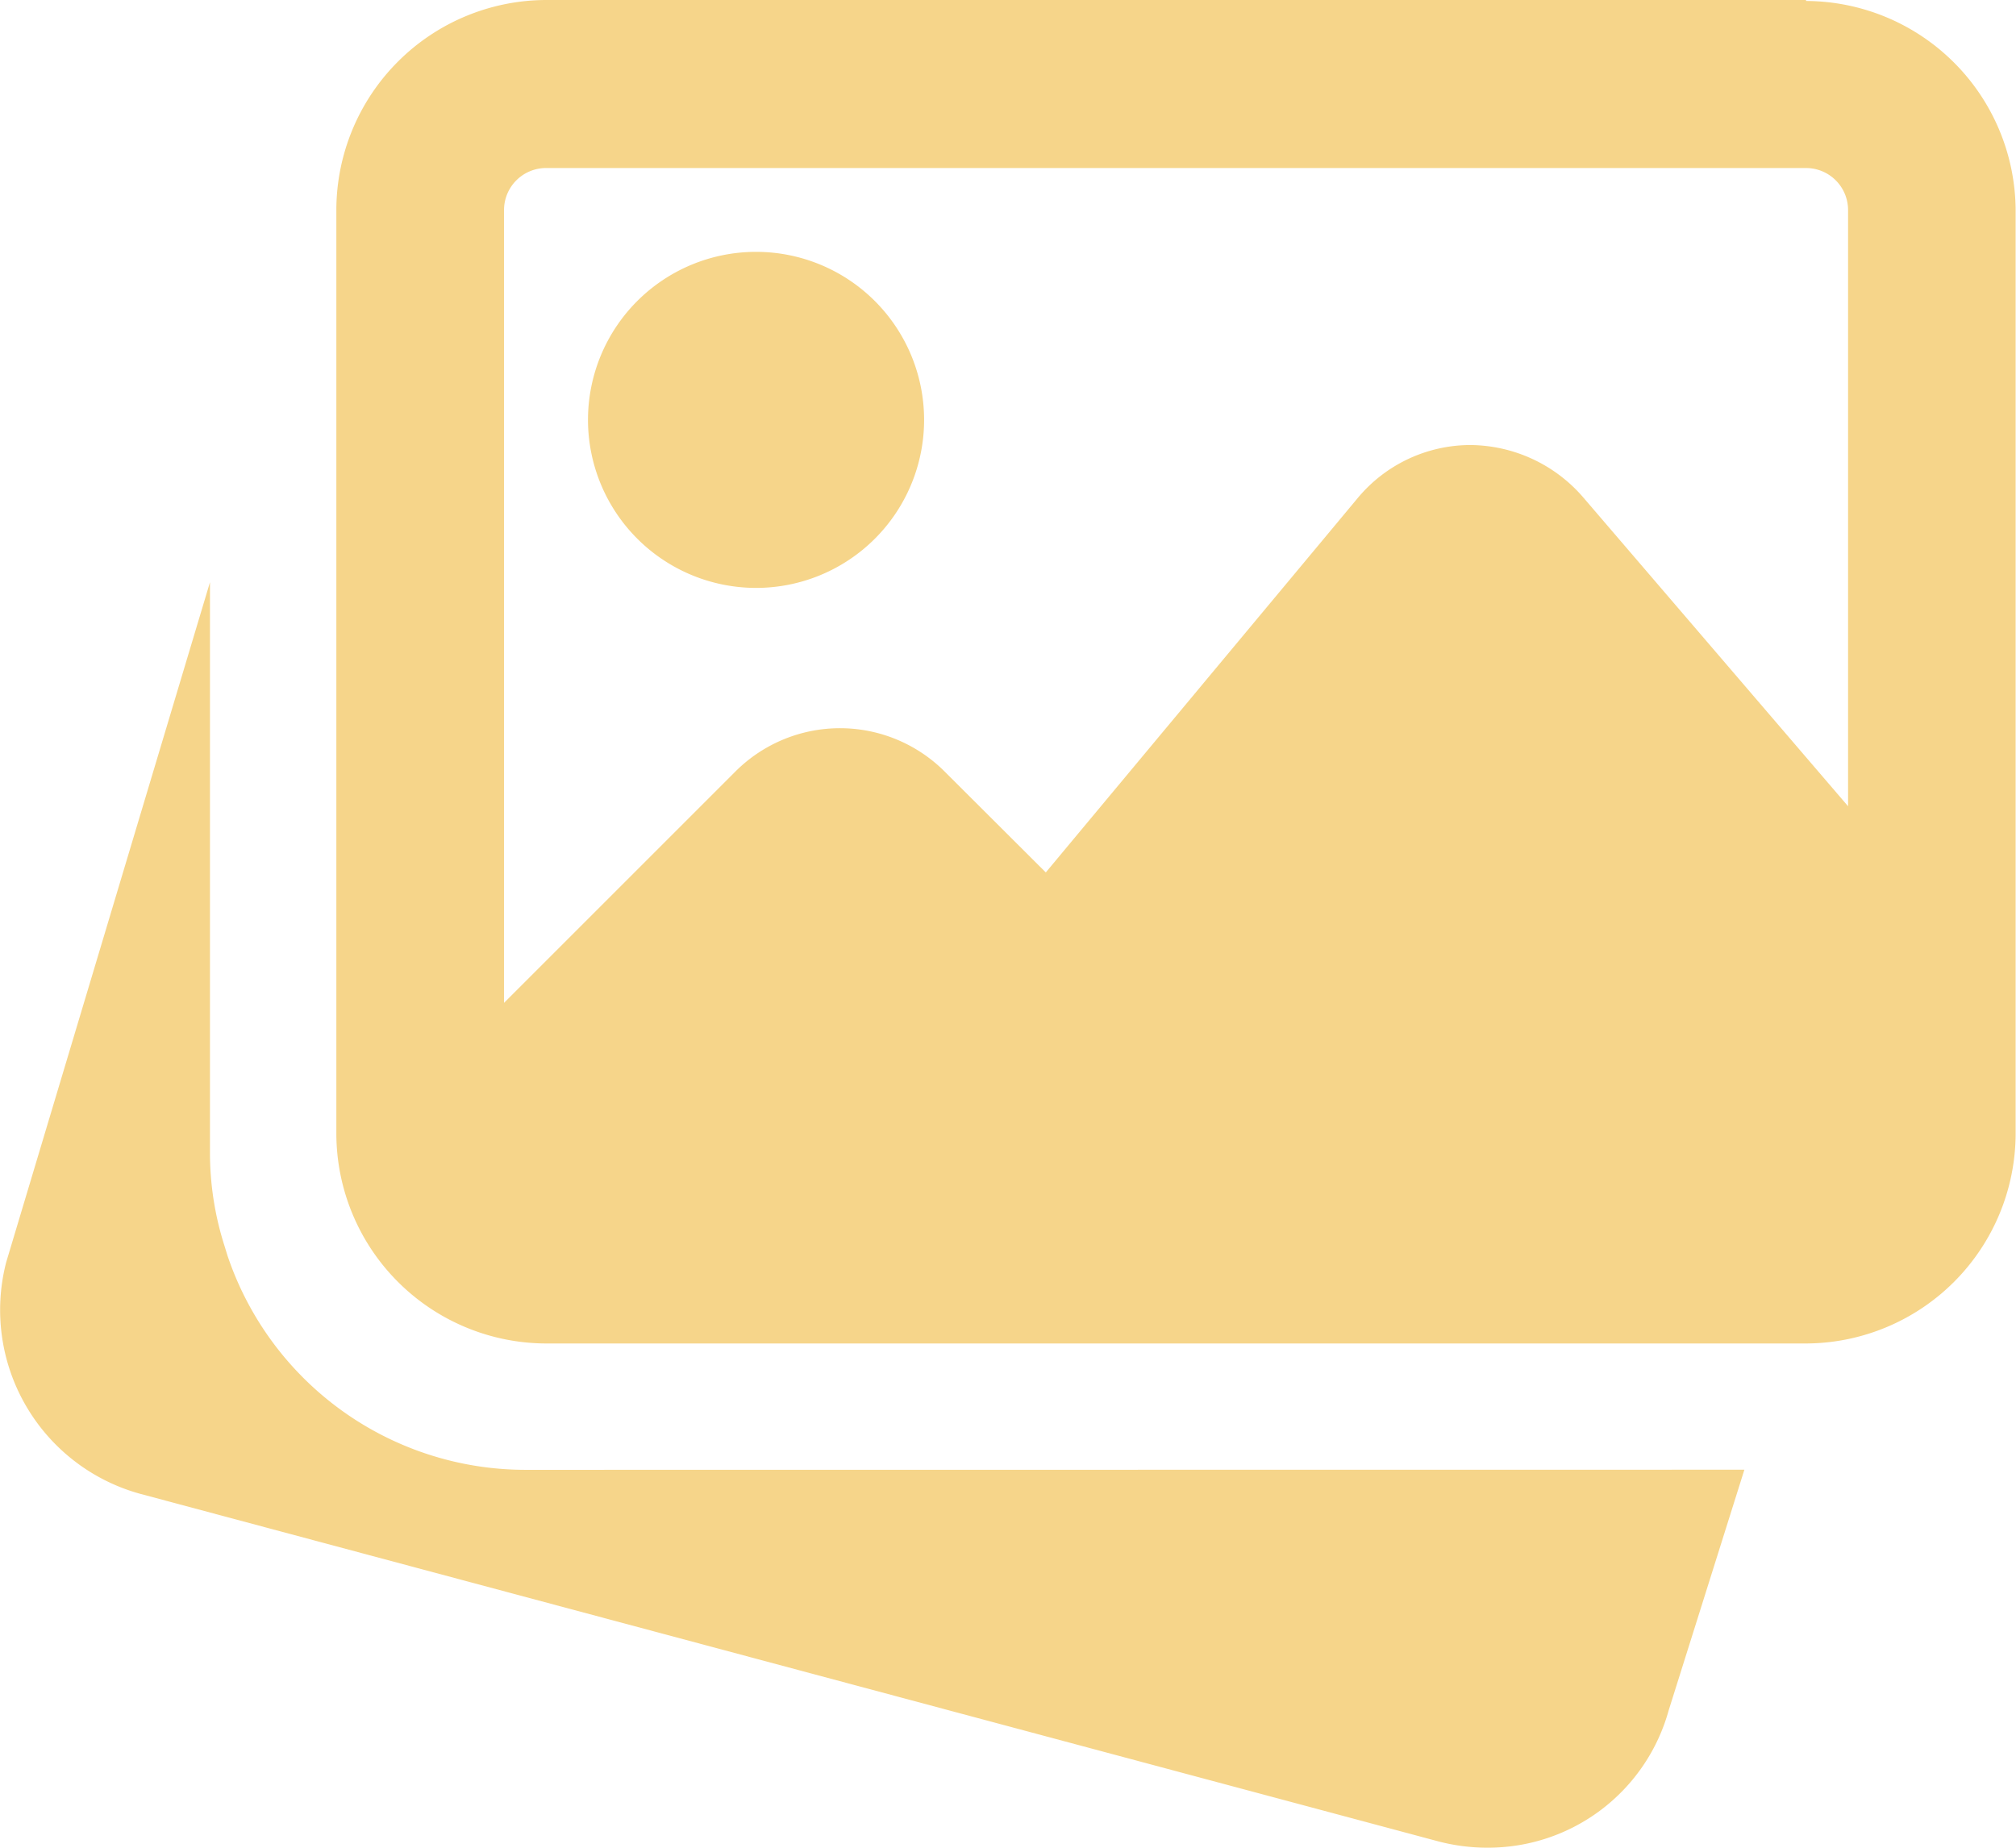
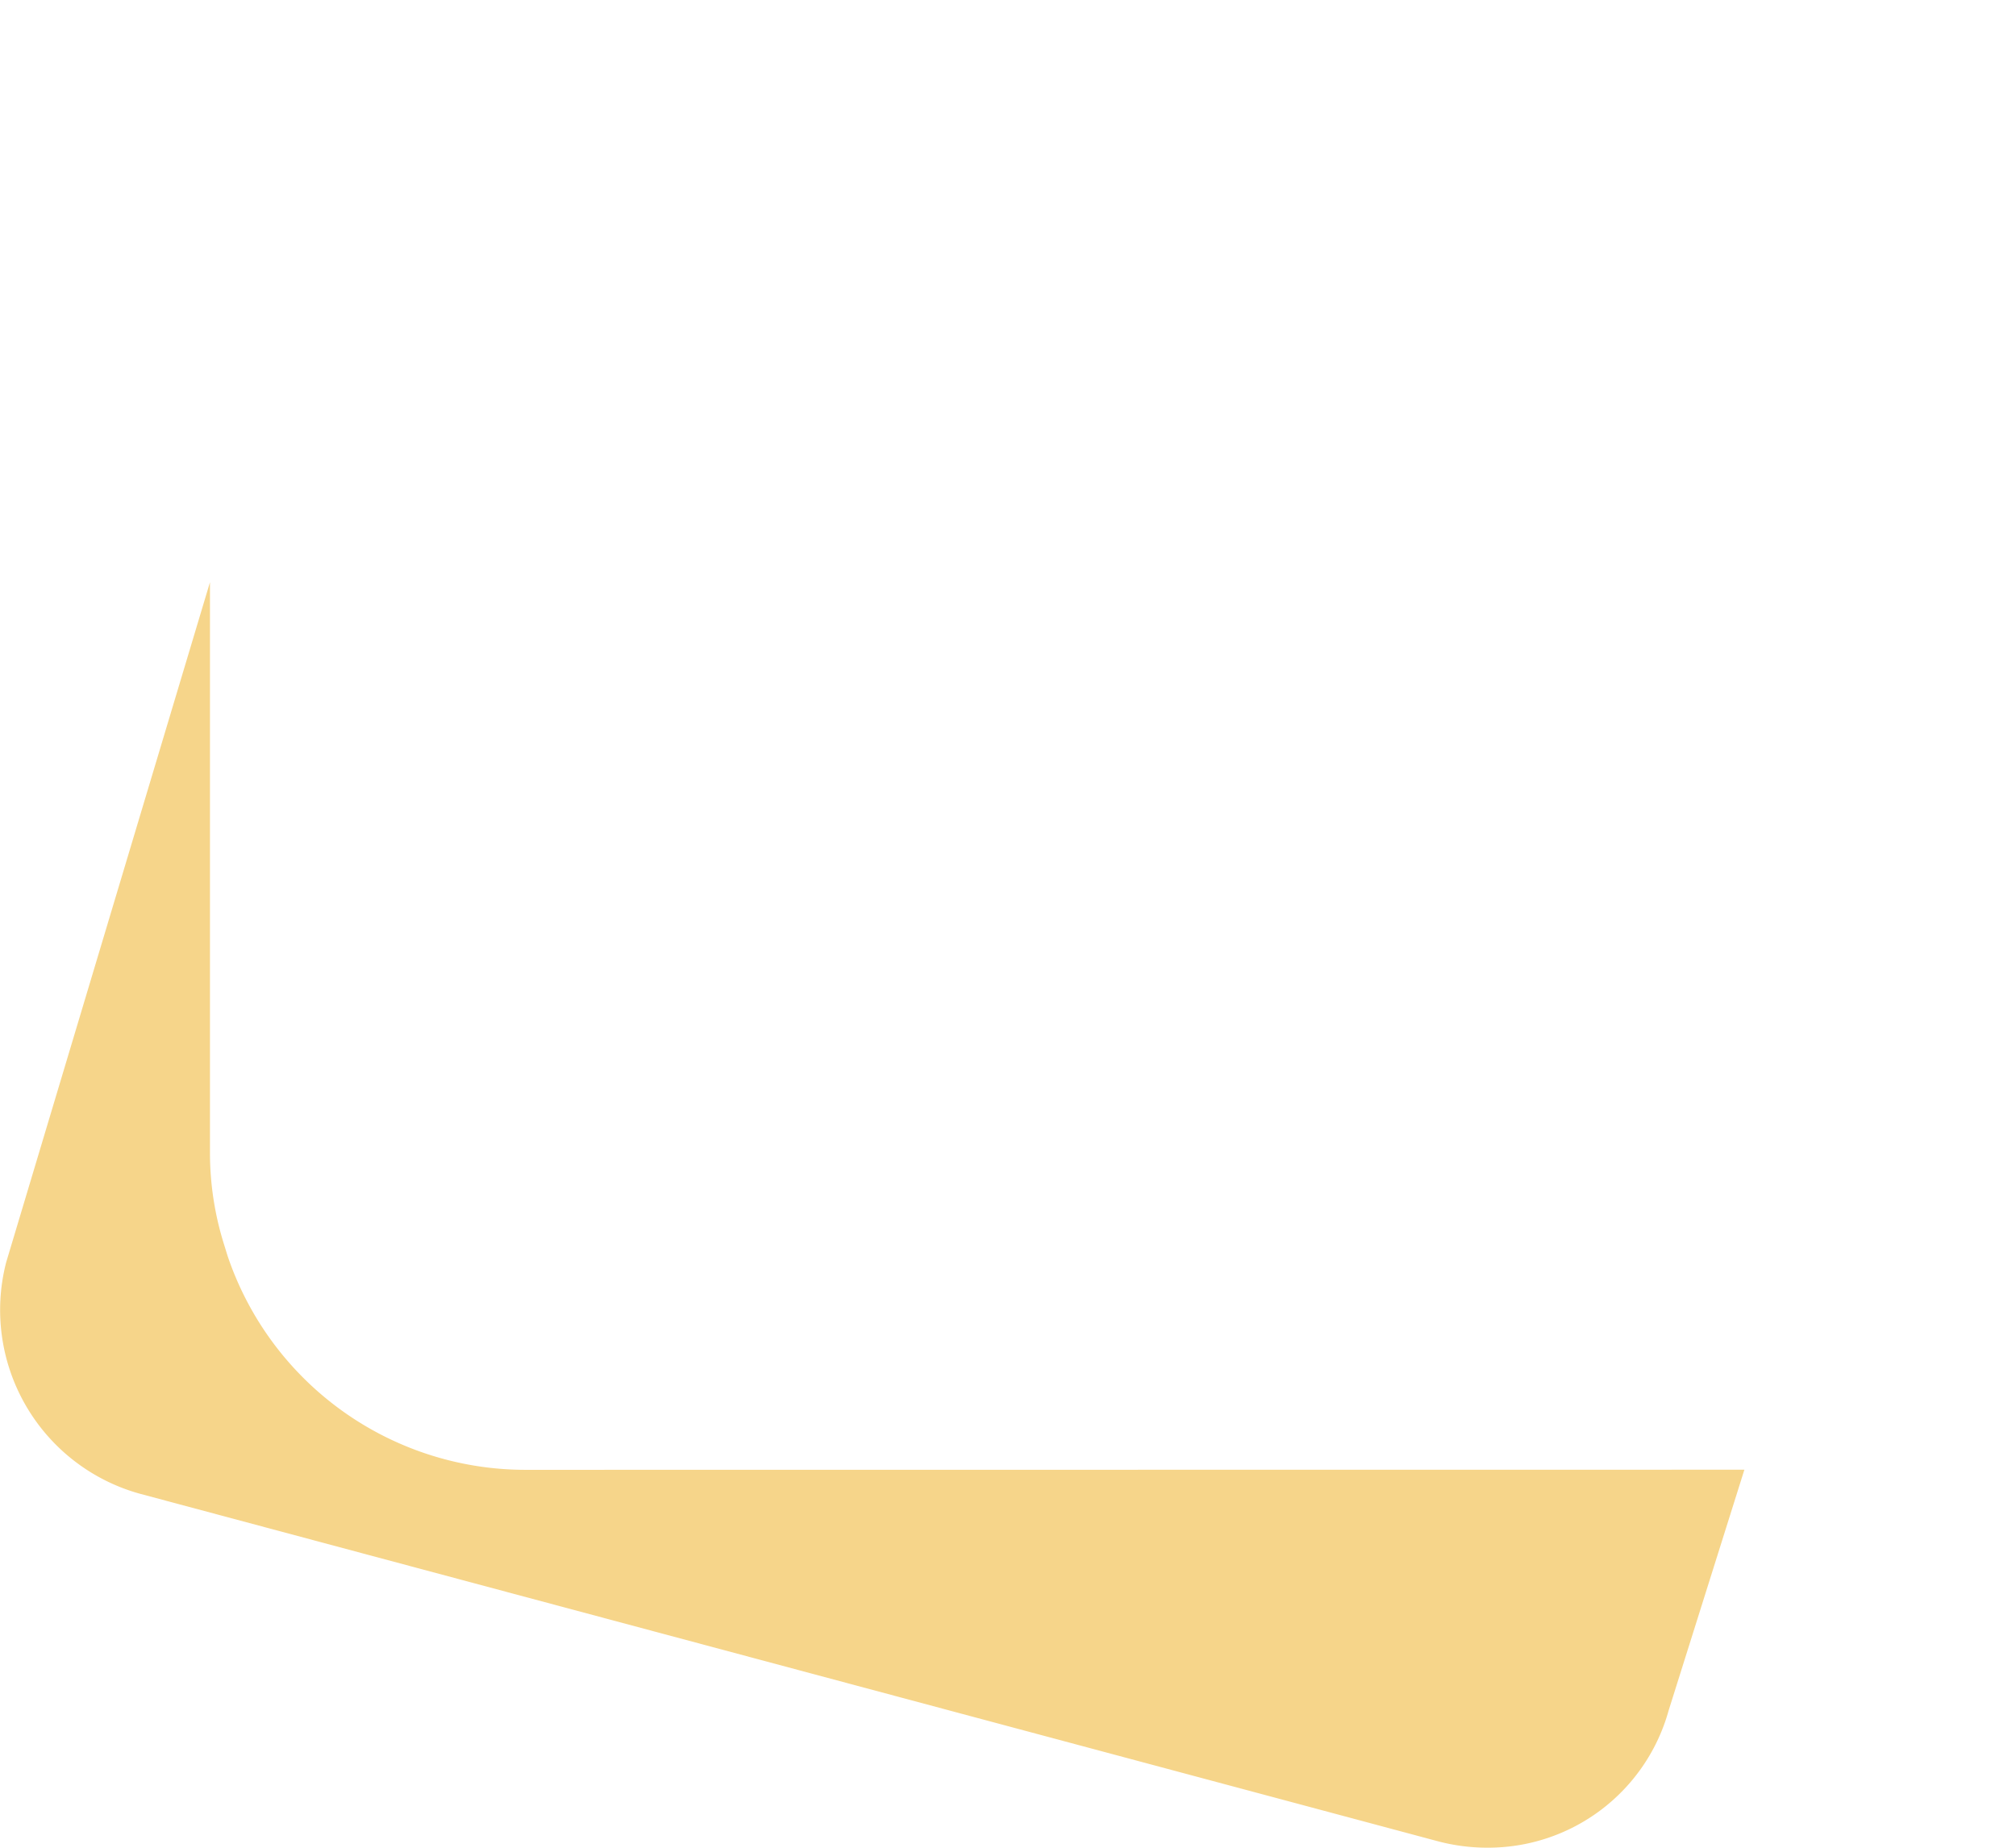
<svg xmlns="http://www.w3.org/2000/svg" width="16.351" height="14.989" viewBox="0 0 16.351 14.989">
  <defs>
    <style>.a{fill:#f6d58a;}</style>
  </defs>
  <g transform="translate(0 -0.492)">
    <path class="a" d="M4.258,155.575a2.551,2.551,0,0,1-2.413-1.738l-.024-.078a2.487,2.487,0,0,1-.118-.739v-4.645L.05,153.892a1.547,1.547,0,0,0,1.085,1.877l10.535,2.821a1.562,1.562,0,0,0,.392.05,1.519,1.519,0,0,0,1.472-1.114l.614-1.952Zm0,0" transform="translate(0 -143.16)" />
-     <path class="a" d="M150.683,67.217a1.363,1.363,0,1,0-1.363-1.363A1.364,1.364,0,0,0,150.683,67.217Zm0,0" transform="translate(-144.551 -61.956)" />
-     <path class="a" d="M97.243.492H87.023a1.706,1.706,0,0,0-1.7,1.7V9.69a1.706,1.706,0,0,0,1.7,1.7h10.22a1.706,1.706,0,0,0,1.7-1.7V2.2a1.706,1.706,0,0,0-1.7-1.7ZM87.023,1.855h10.22a.341.341,0,0,1,.341.341V7.032L95.431,4.521a1.22,1.22,0,0,0-.914-.419,1.191,1.191,0,0,0-.91.43l-2.53,3.037-.824-.822a1.2,1.2,0,0,0-1.69,0l-1.88,1.88V2.2A.341.341,0,0,1,87.023,1.855Zm0,0" transform="translate(-82.595 0)" />
  </g>
</svg>